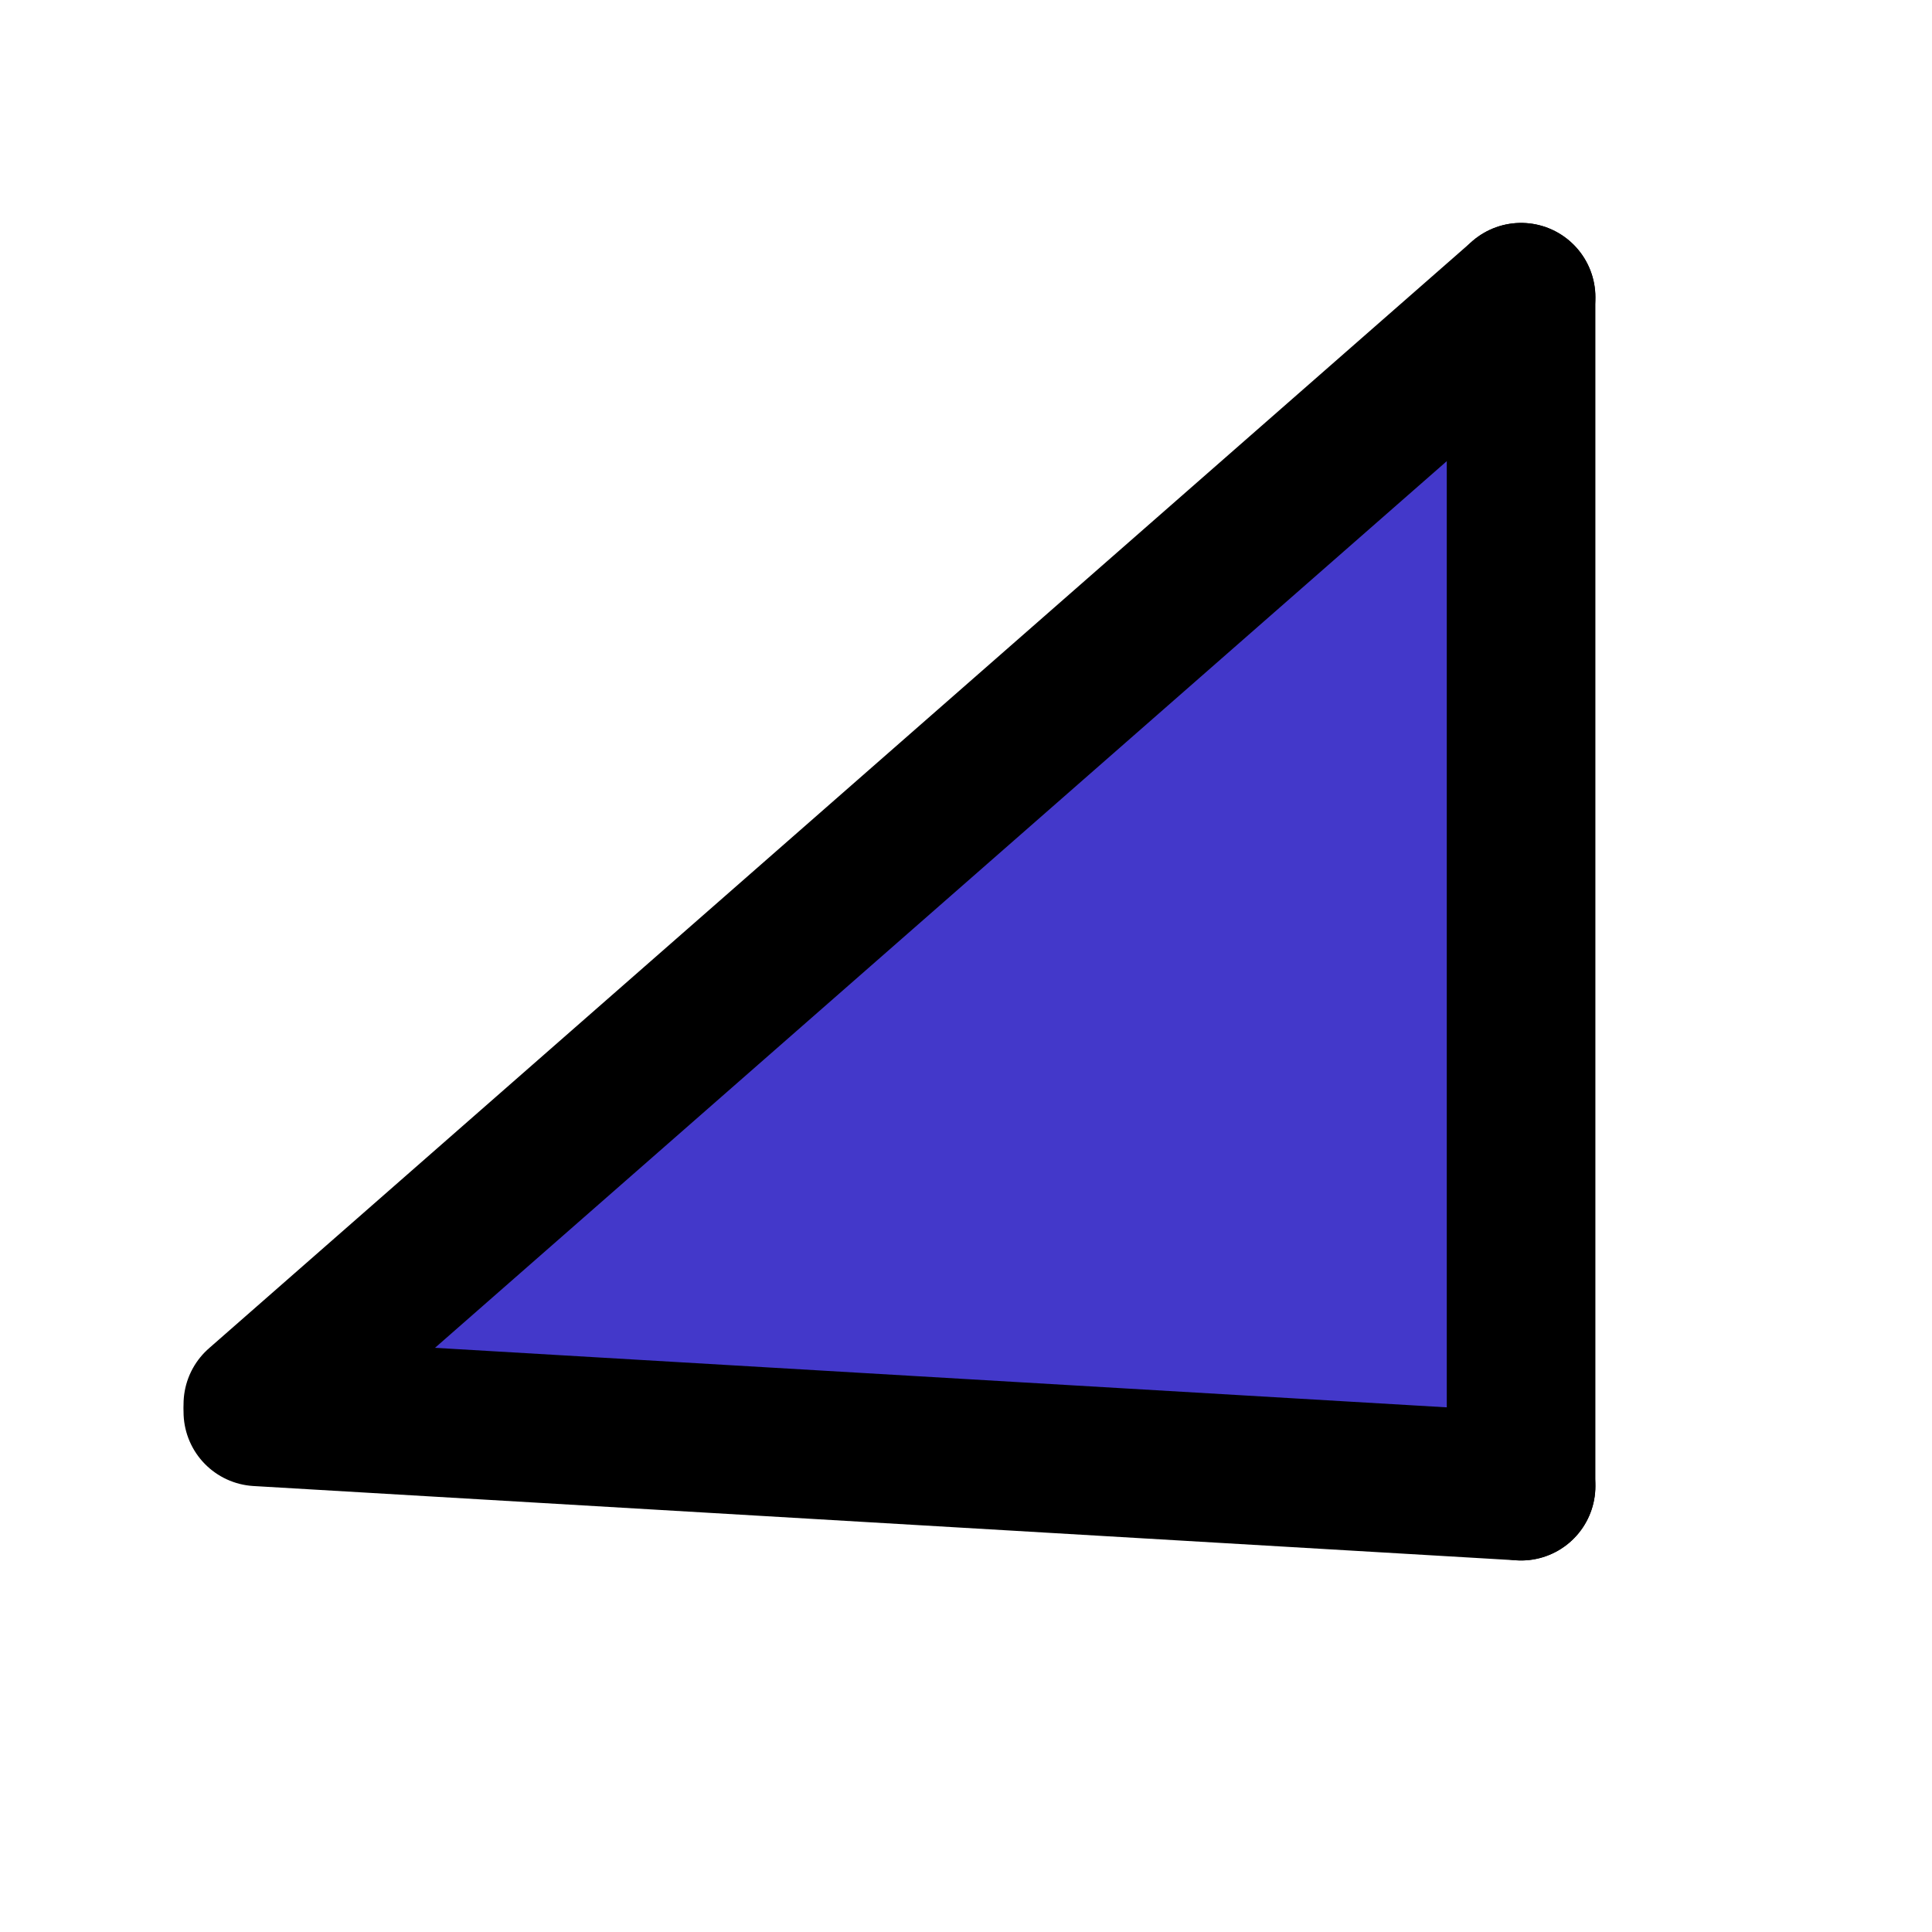
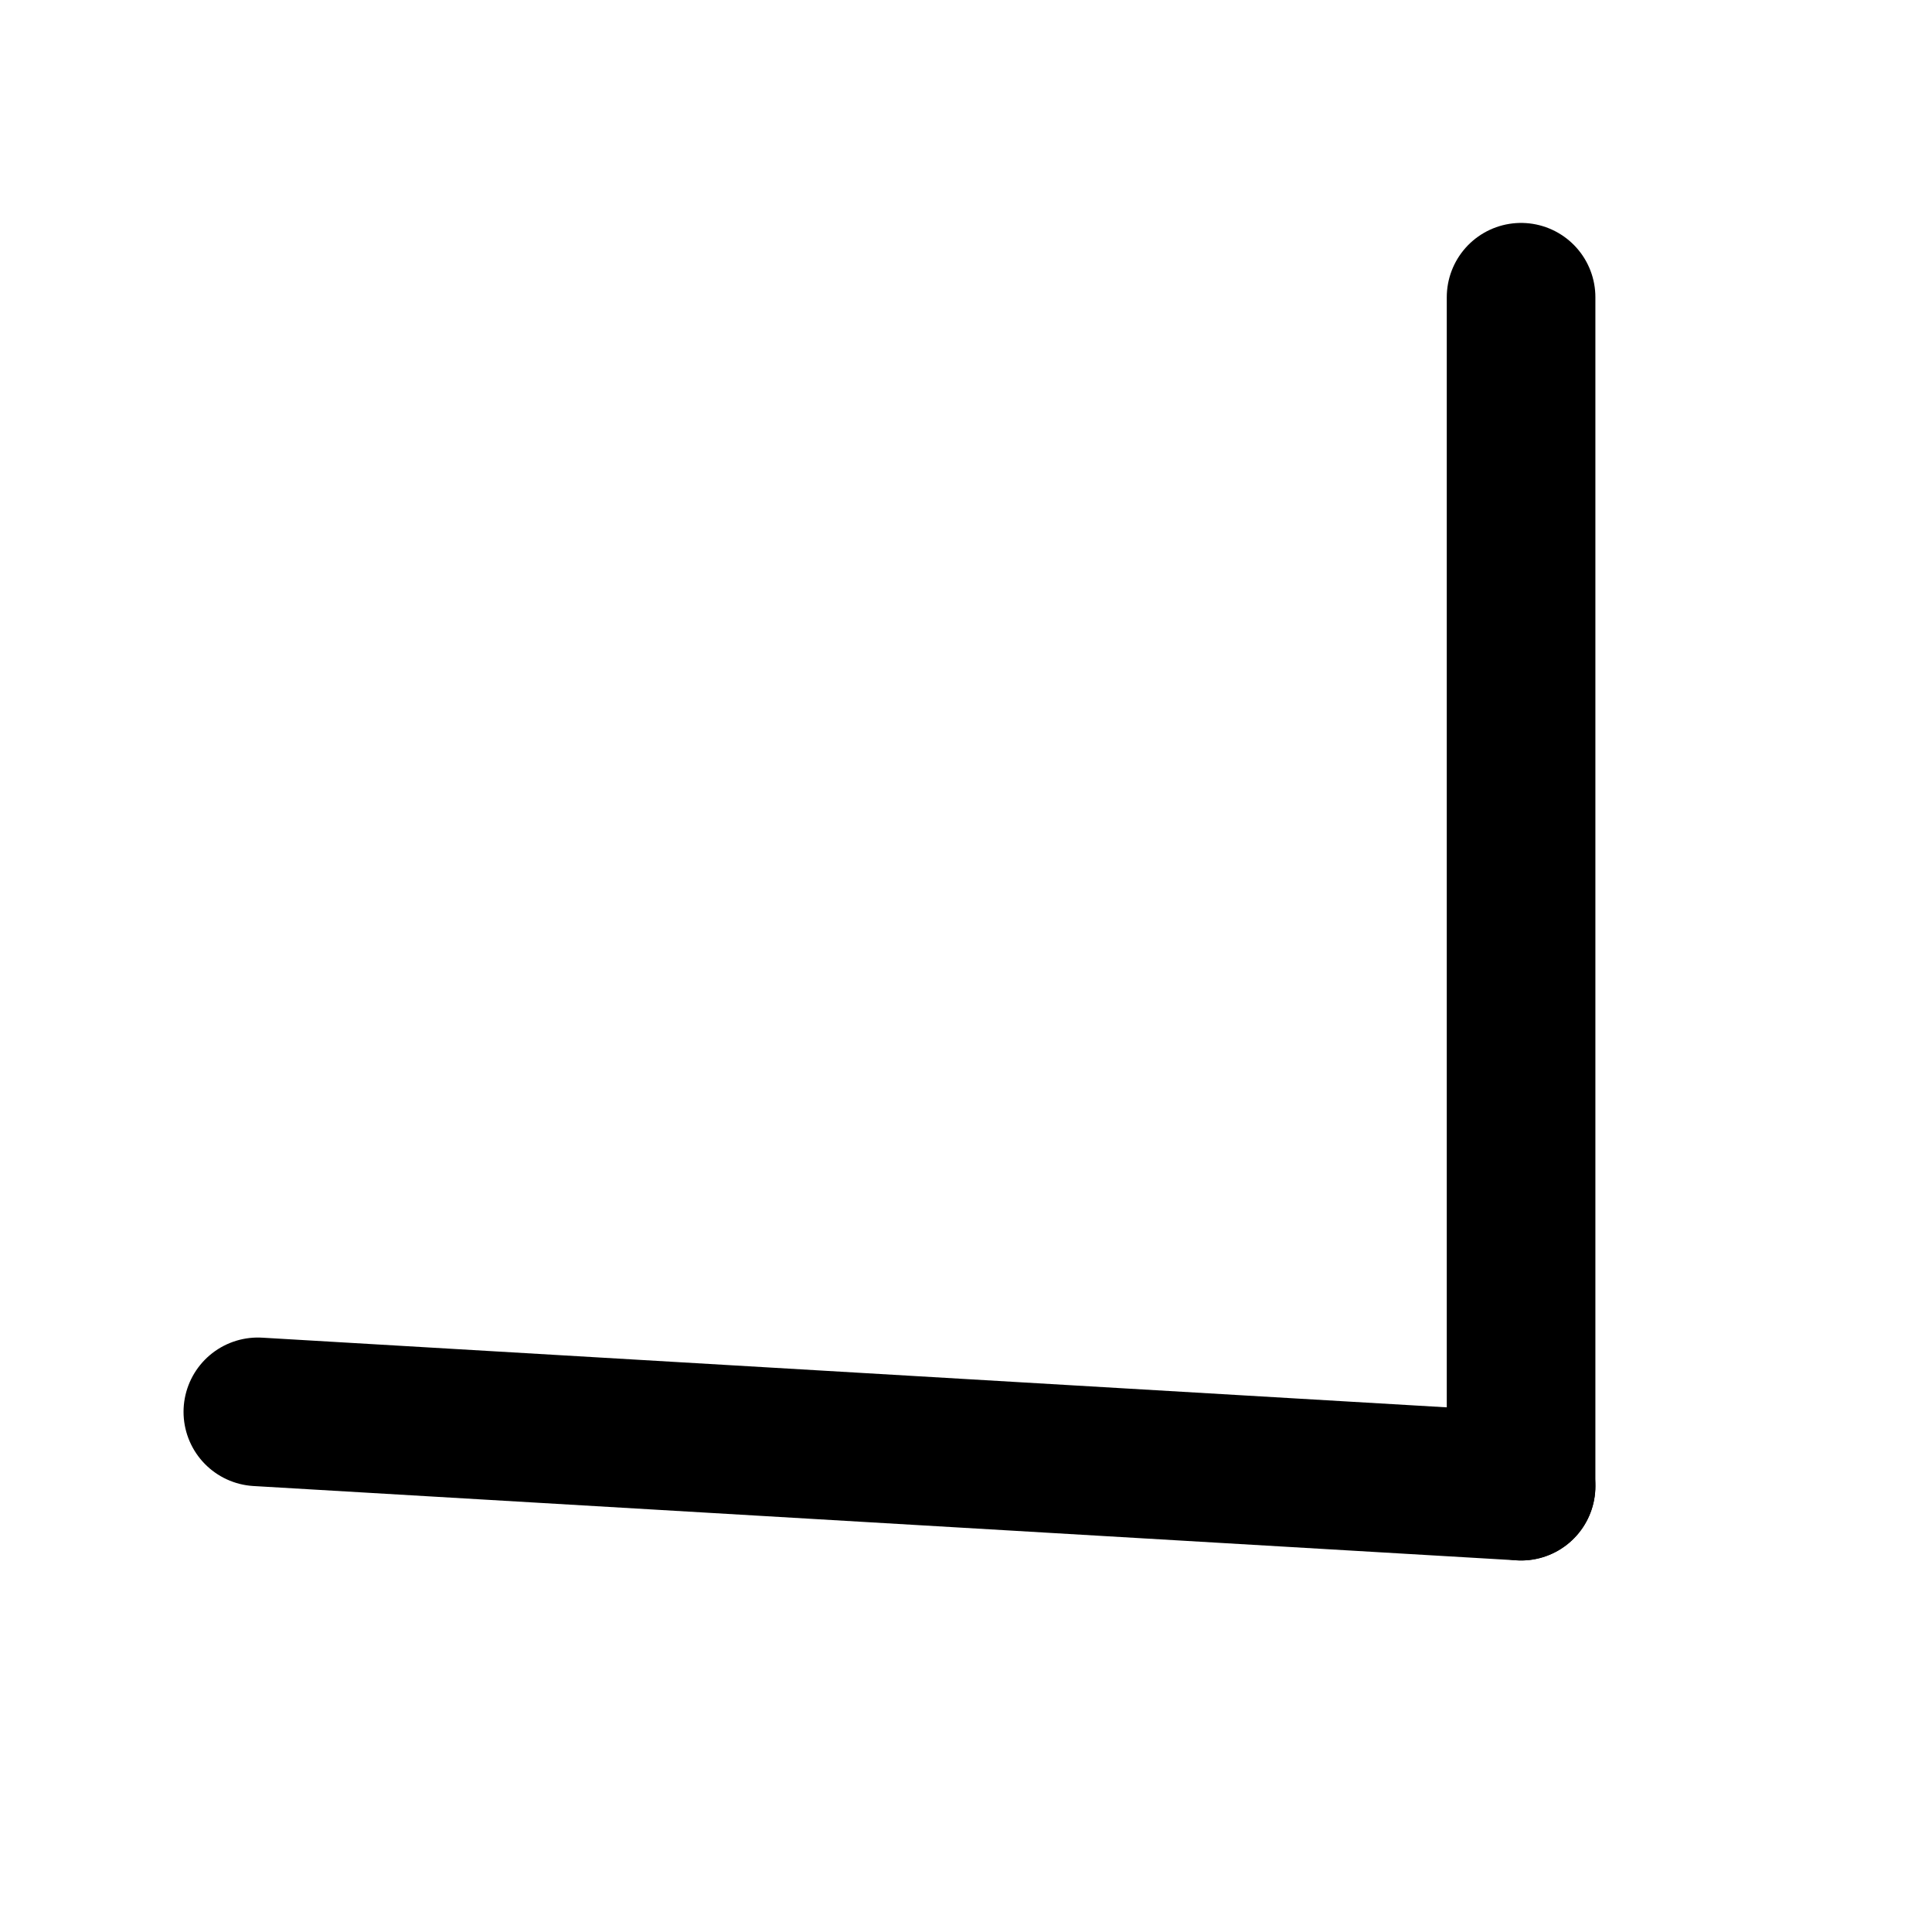
<svg xmlns="http://www.w3.org/2000/svg" width="26" height="26" viewBox="0 0 26 26" fill="none">
  <g clip-path="url(#clip0_1136_1208)">
-     <path d="M20.47 20L3.47 19.002L20.47 4.001L20.47 20Z" fill="#4338CA" />
-     <path d="M20.47 4L3.47 18.898" stroke="black" stroke-width="2" stroke-linecap="round" />
    <path d="M20.47 4V20" stroke="black" stroke-width="2" stroke-linecap="round" />
    <path d="M20.47 20L3.47 19" stroke="black" stroke-width="2" stroke-linecap="round" />
  </g>
  <defs>
    <clipPath id="clip0_1136_1208">
      <rect width="26" height="26" fill="white" />
    </clipPath>
  </defs>
</svg>